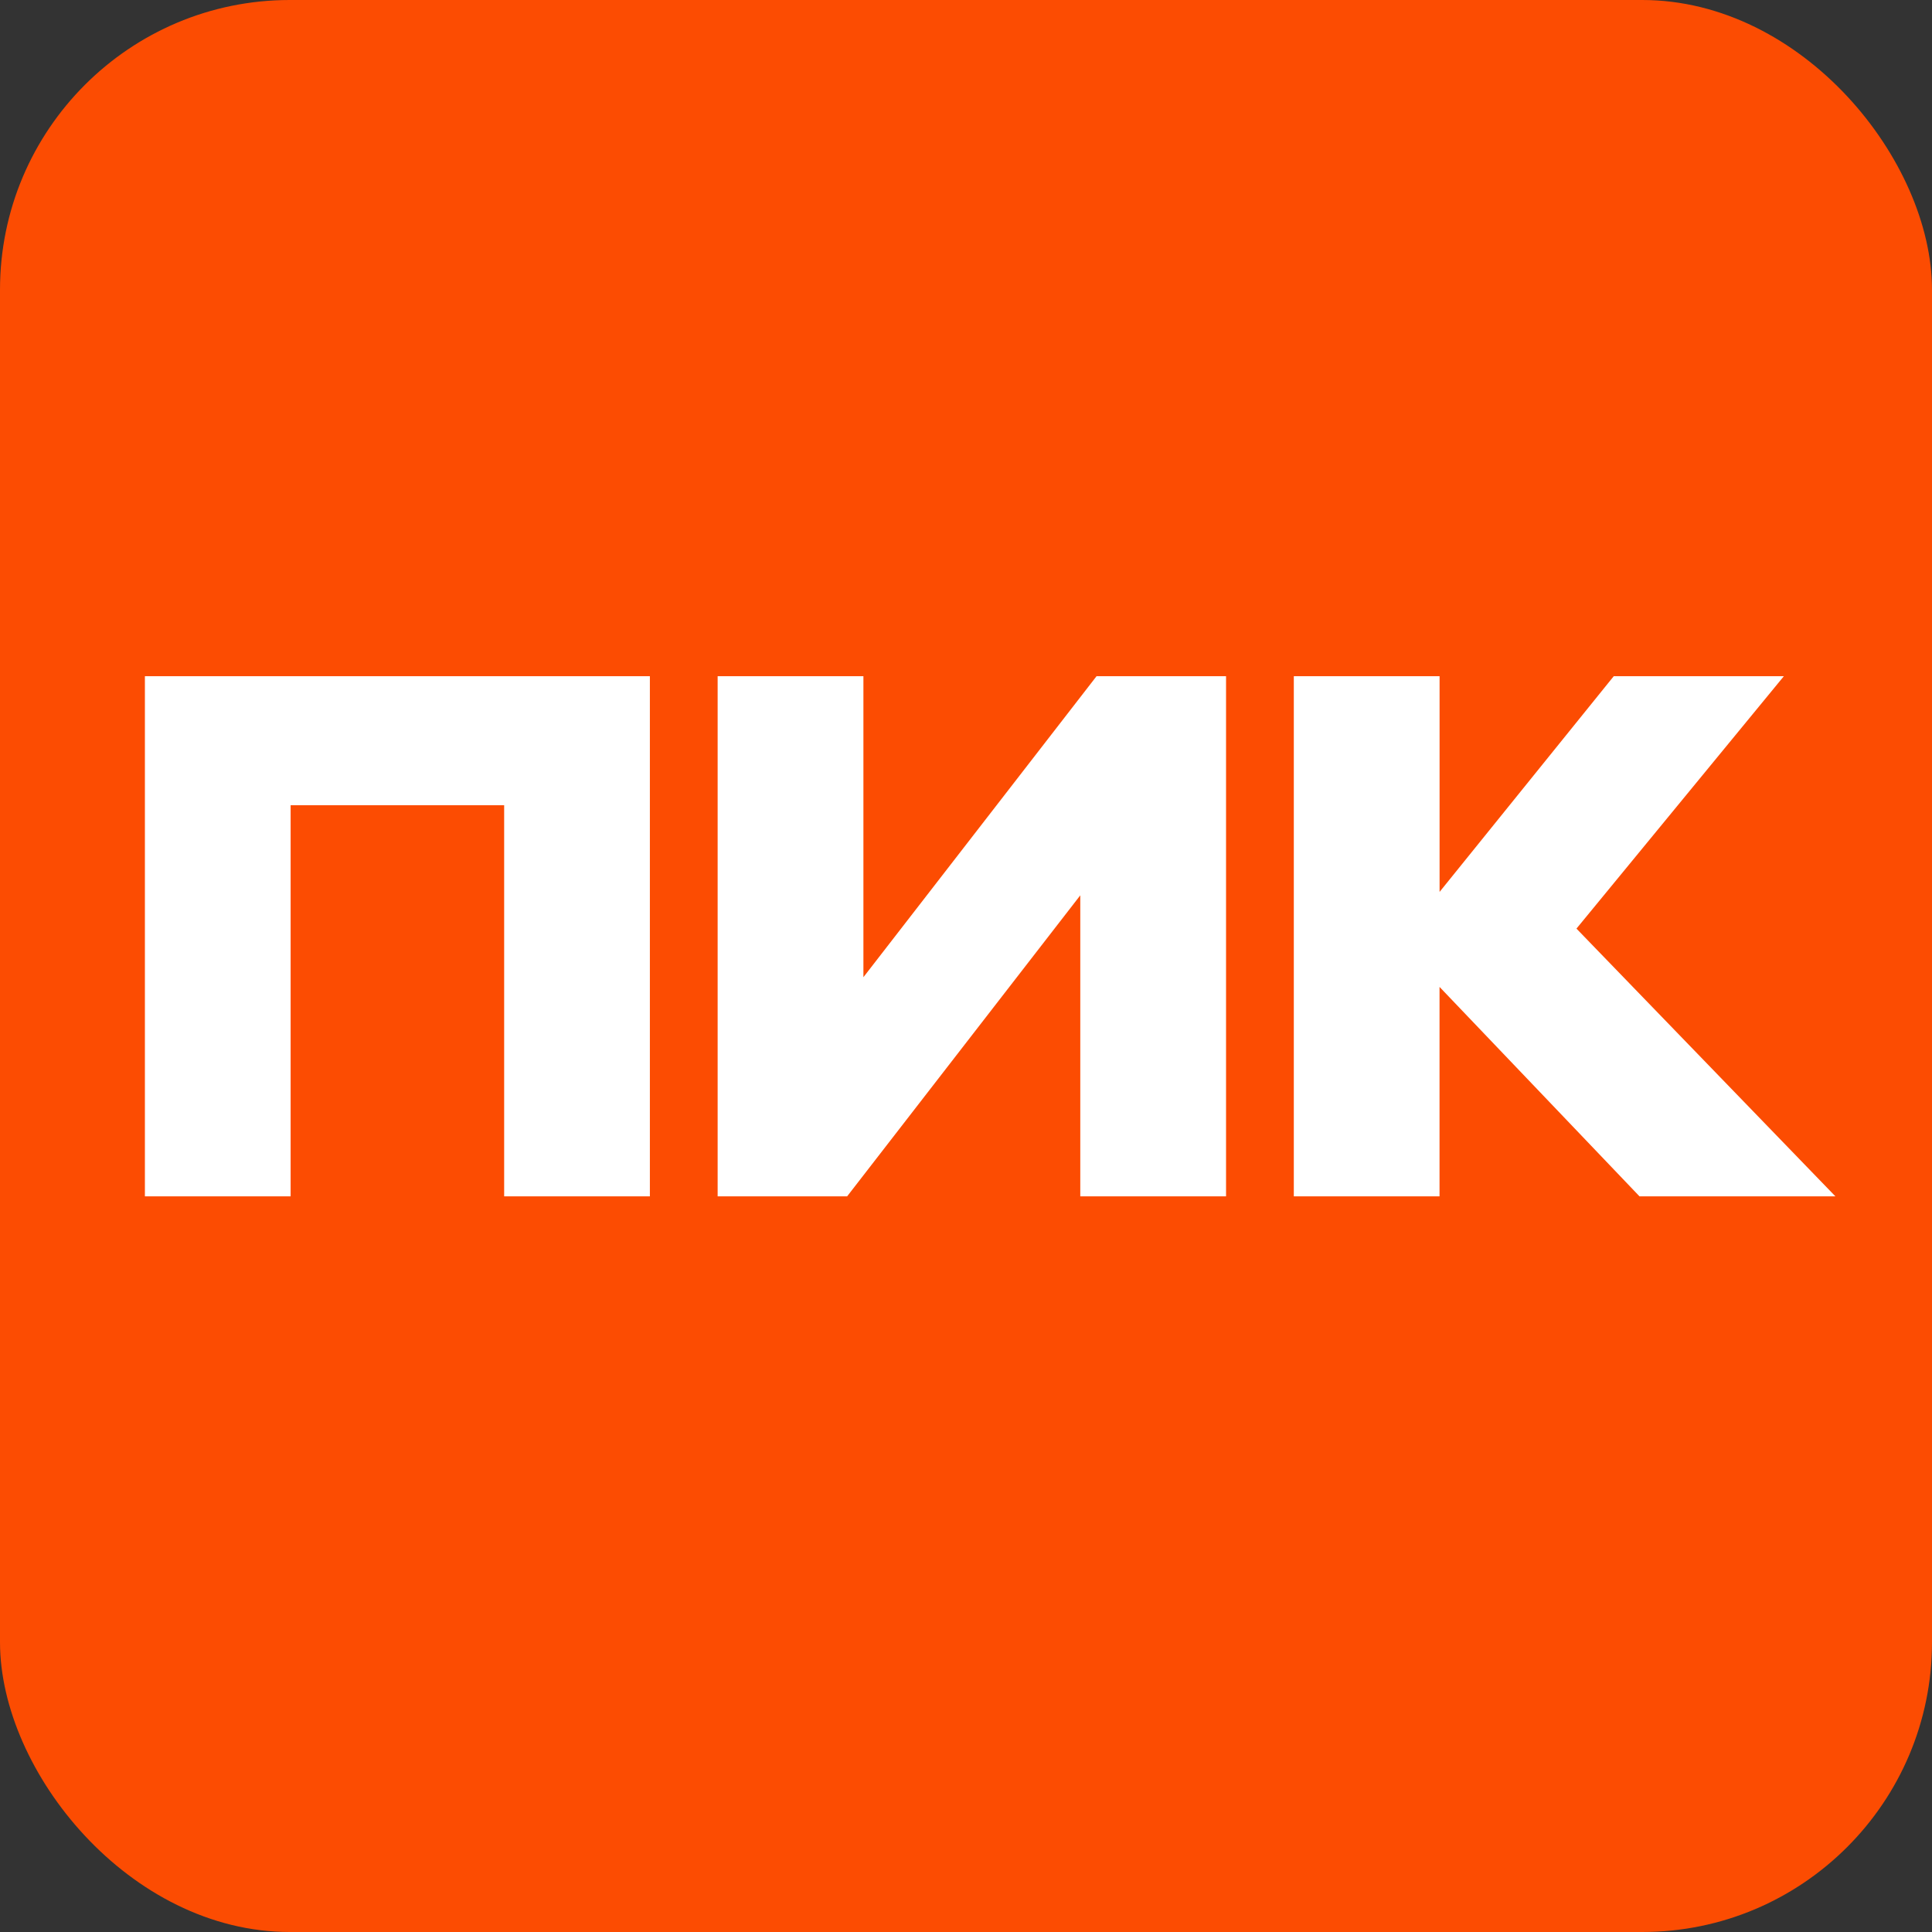
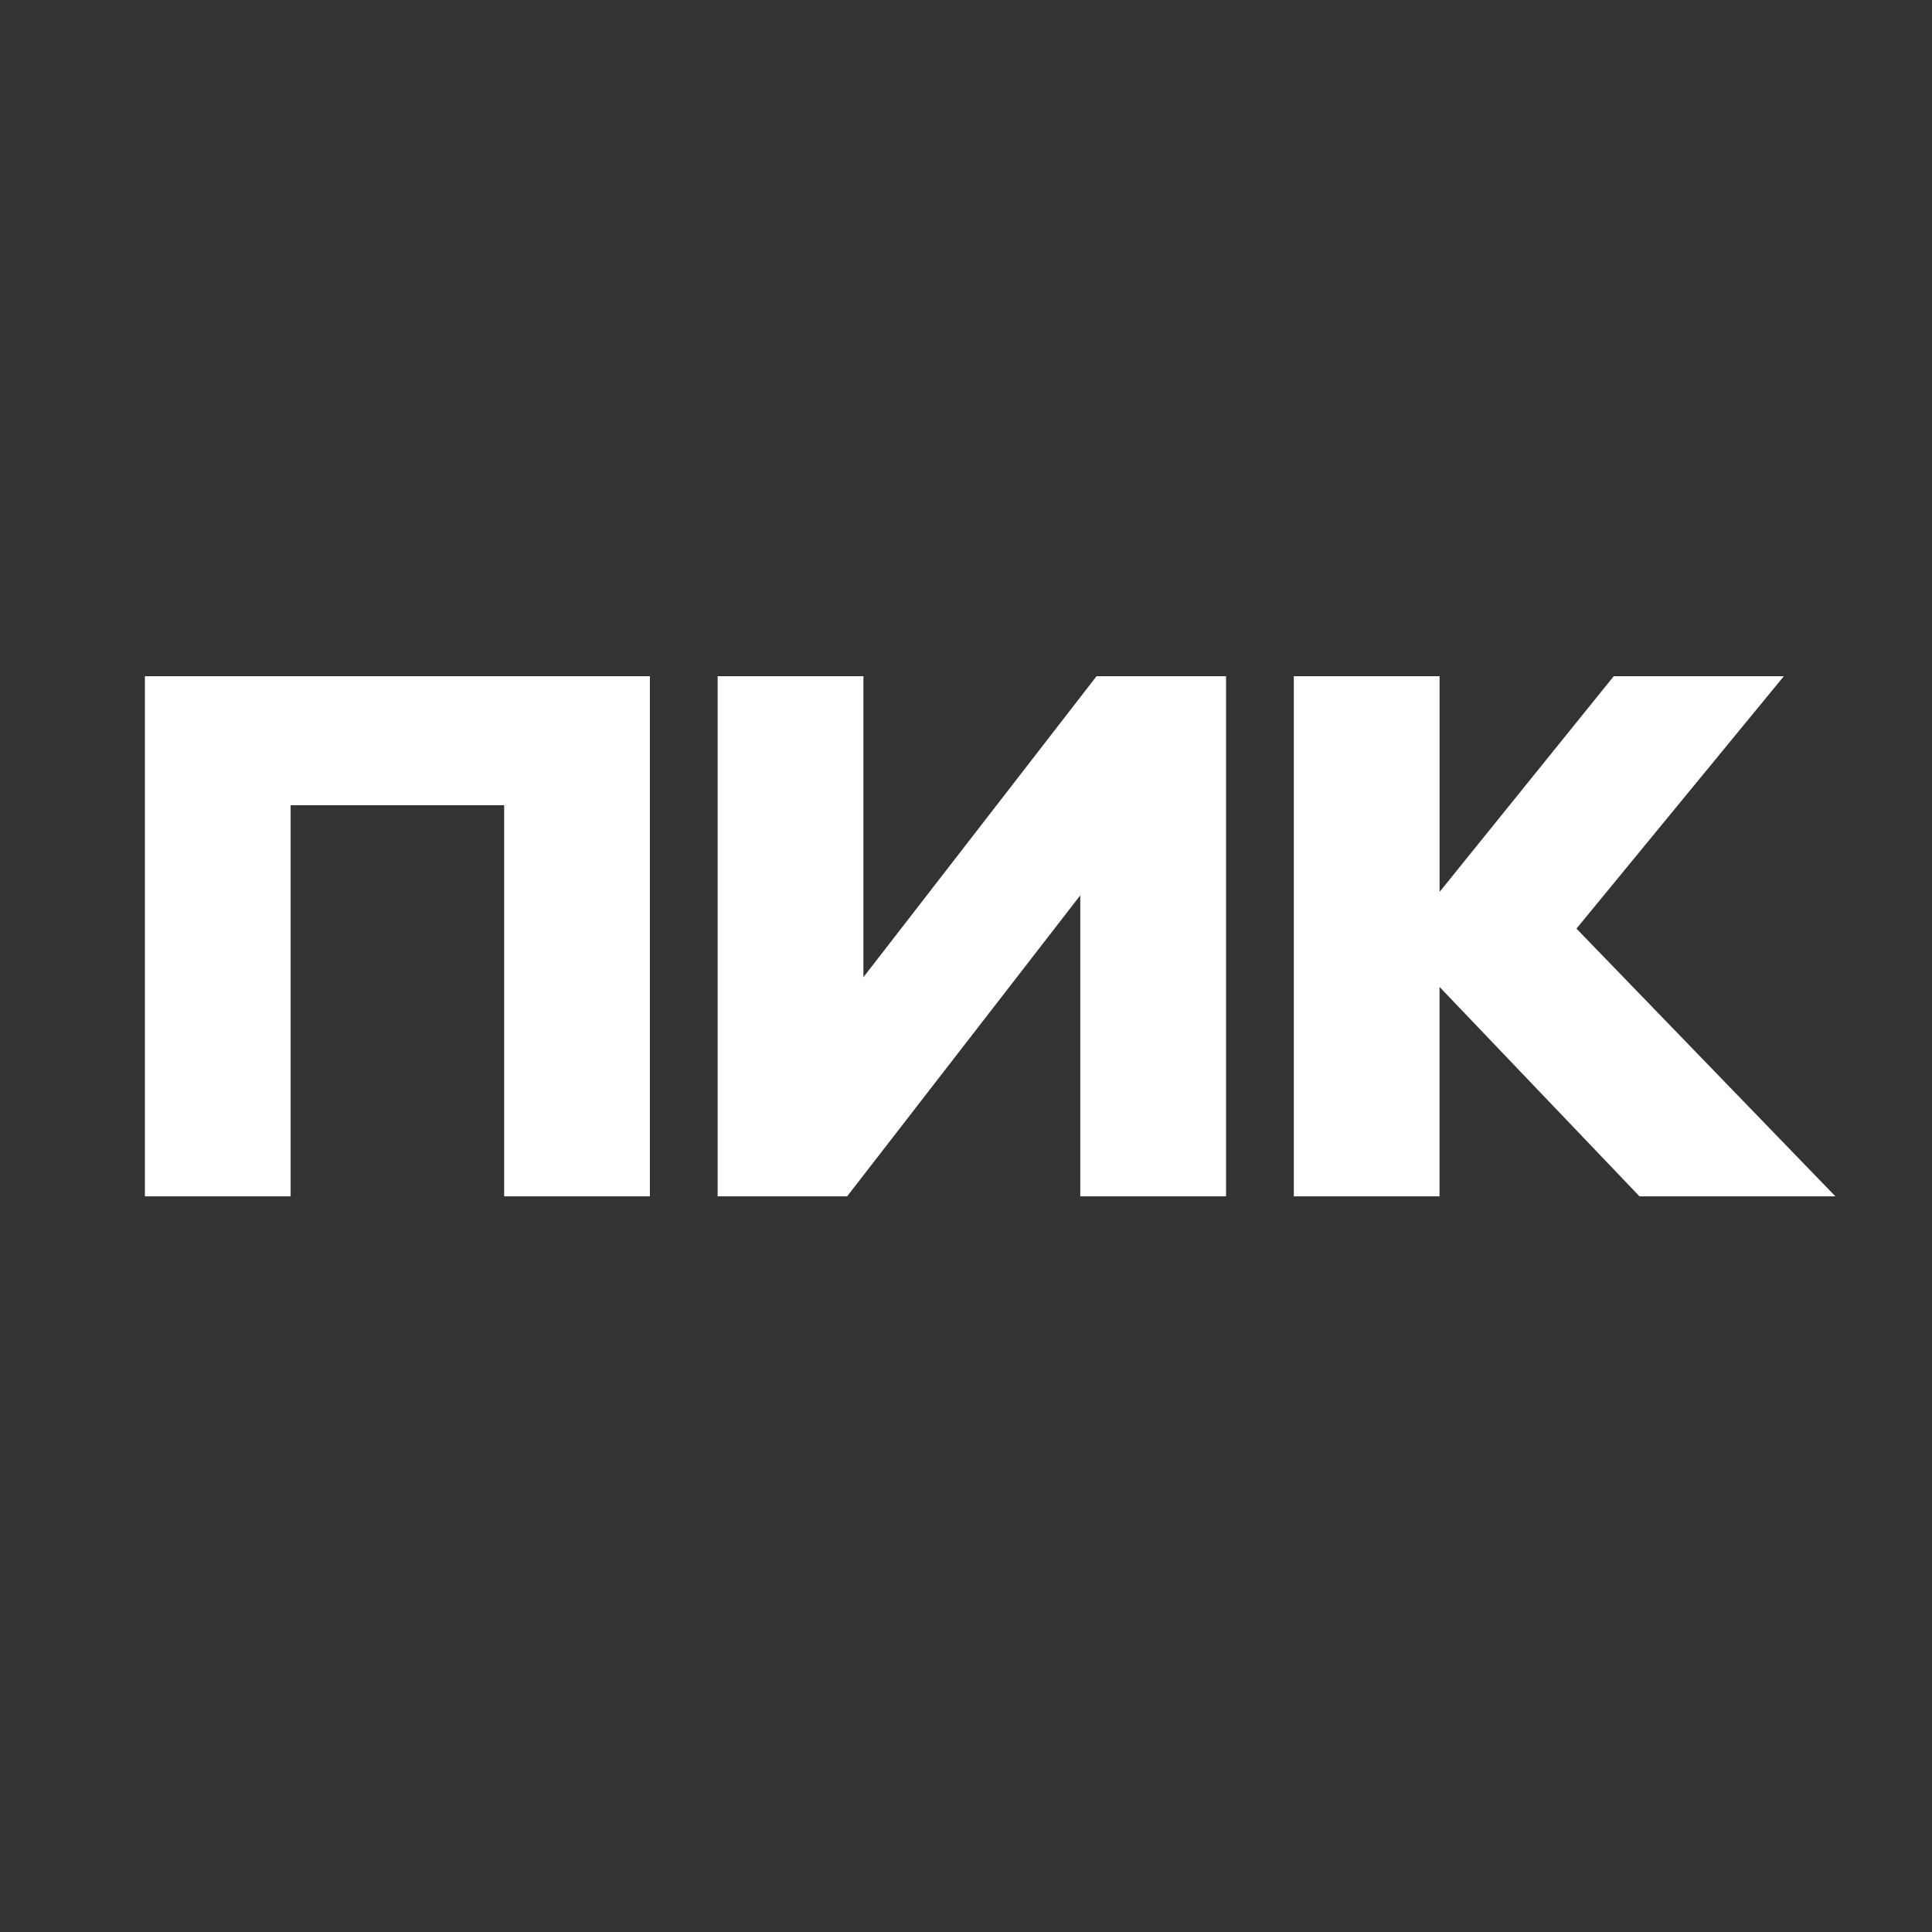
<svg xmlns="http://www.w3.org/2000/svg" width="40" height="40" viewBox="0 0 40 40" fill="none">
  <rect x="0" y="0" width="40" height="40" fill="#333333" stroke="none" />
  <g clip-path="url(#clip0_5602_468)">
-     <rect width="40" height="40" rx="6" fill="#FC4C02" />
    <path d="M3 24.769V14H13.455V24.769H10.438V16.671H6.017V24.769H3ZM22.366 18.537L17.539 24.769H14.858V14H17.876V20.232L22.703 14H25.384V24.769H22.366V18.537ZM29.804 20.433V24.769H26.787V14H29.805V18.466L33.411 14H36.933L32.639 19.226L38 24.769H33.944L29.804 20.433Z" fill="white" />
  </g>
  <defs>
    <clipPath id="clip0_5602_468">
      <rect width="40" height="40" fill="white" />
    </clipPath>
  </defs>
</svg>